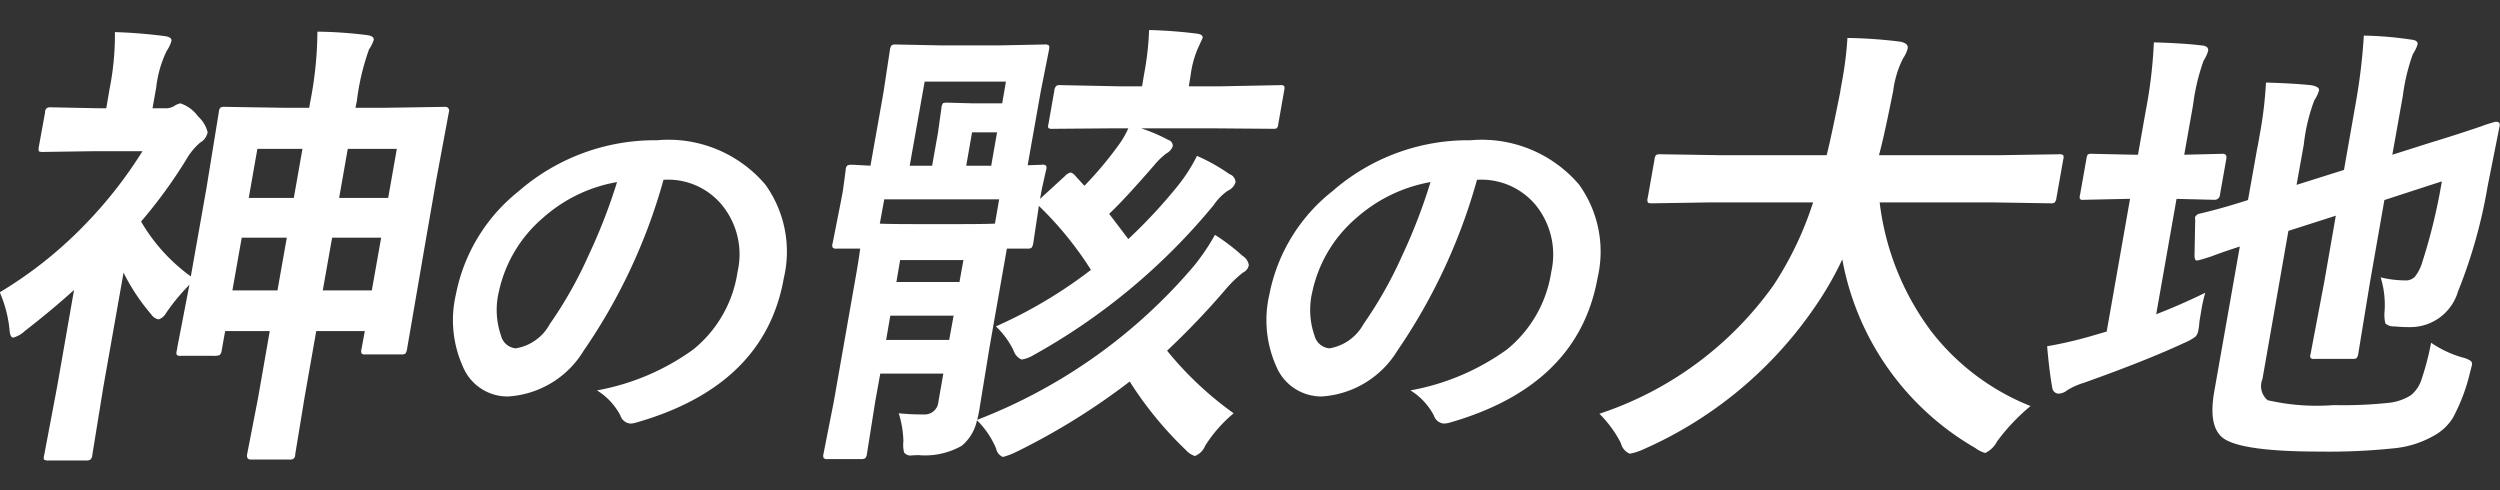
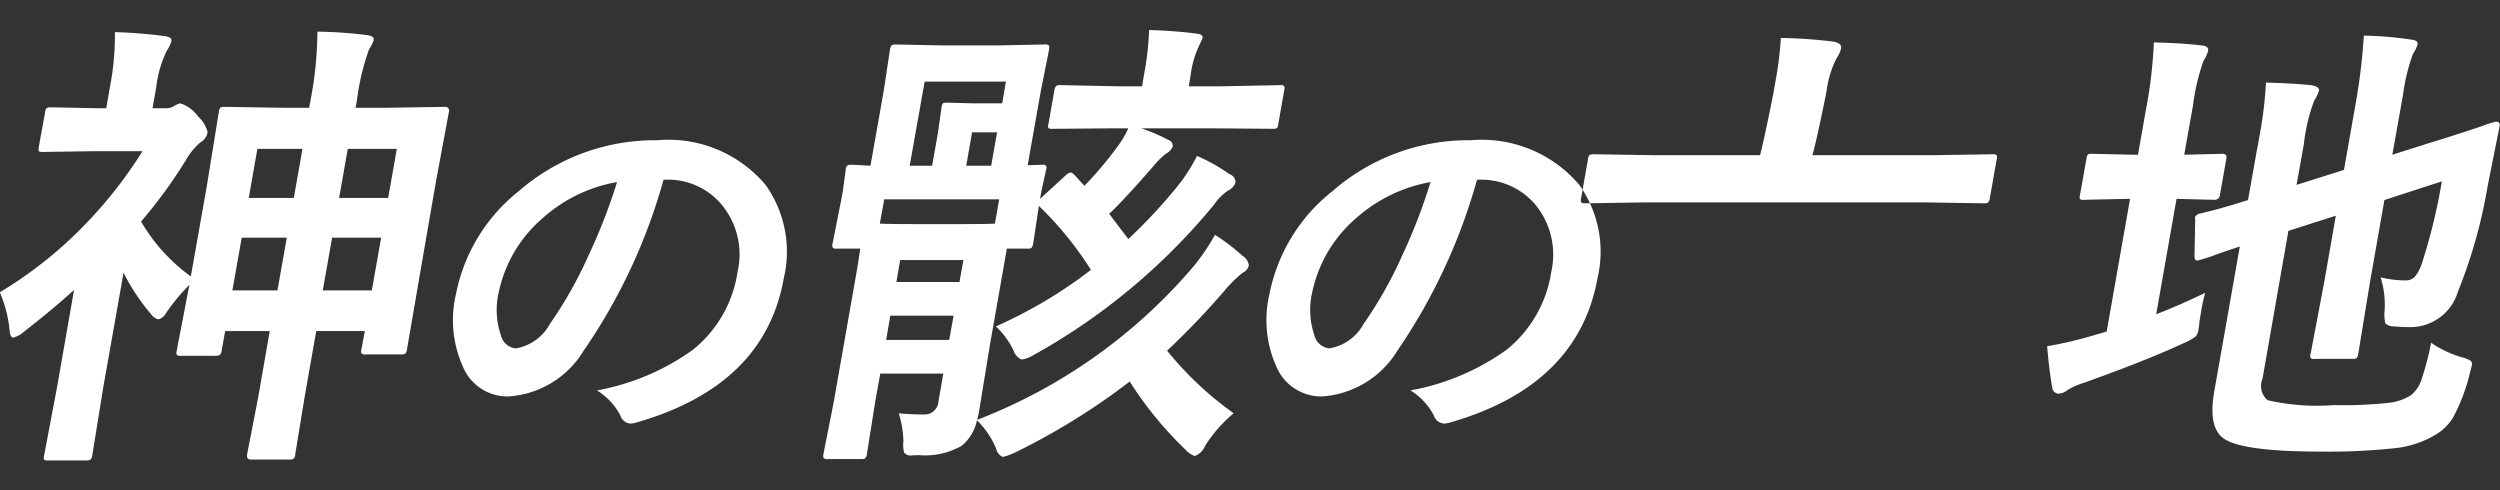
<svg xmlns="http://www.w3.org/2000/svg" width="107.04" height="21" viewBox="0 0 107.04 21">
  <rect x="0" y="0" width="107.04" height="21" fill="#333333" stroke="none" />
  <defs>
    <style>
      .cls-1 {
        fill: #fff;
        fill-rule: evenodd;
      }
    </style>
  </defs>
-   <path id="神の骸の大地" class="cls-1" d="M1718.23,2180.69h1.91l-0.5,2.86-0.47,2.42c-0.02.15,0.03,0.22,0.16,0.22h1.64a0.312,0.312,0,0,0,.18-0.03,0.224,0.224,0,0,0,.08-0.19l0.4-2.44,0.5-2.84h2.08l-0.14.76a0.312,0.312,0,0,0,0,.2,0.246,0.246,0,0,0,.18.04h1.52a0.265,0.265,0,0,0,.18-0.04,0.465,0.465,0,0,0,.07-0.2l0.75-4.36,0.5-2.88,0.54-2.9a0.162,0.162,0,0,0-.17-0.22l-2.55.04h-1.28l0.06-.3a10.2,10.2,0,0,1,.52-2.2,1.569,1.569,0,0,0,.2-0.4q0.03-.165-0.27-0.21a18.617,18.617,0,0,0-2.14-.15,15.966,15.966,0,0,1-.31,3.02l-0.04.24h-1.08l-2.54-.04a0.361,0.361,0,0,0-.18.03,0.316,0.316,0,0,0-.07.19l-0.53,3.26-0.67,3.78a7.629,7.629,0,0,1-2.13-2.35,20.758,20.758,0,0,0,1.92-2.63,2.788,2.788,0,0,1,.61-0.75,0.648,0.648,0,0,0,.32-0.44,1.341,1.341,0,0,0-.41-0.68,1.505,1.505,0,0,0-.76-0.56,0.814,0.814,0,0,0-.27.12,0.676,0.676,0,0,1-.37.09h-0.55l0.16-.9a4.77,4.77,0,0,1,.45-1.56,1.465,1.465,0,0,0,.2-0.42c0.02-.11-0.08-0.18-0.29-0.21-0.71-.09-1.42-0.15-2.13-0.17a11.787,11.787,0,0,1-.23,2.44l-0.14.82h-0.31l-2.05-.04a0.312,0.312,0,0,0-.18.03,0.224,0.224,0,0,0-.08.19l-0.27,1.48a0.51,0.51,0,0,0,0,.18,0.356,0.356,0,0,0,.19.03l2.07-.03h2.18a18.716,18.716,0,0,1-2.51,3.19,17.759,17.759,0,0,1-3.6,2.85,5.332,5.332,0,0,1,.42,1.62c0.02,0.22.07,0.32,0.16,0.32a1.2,1.2,0,0,0,.49-0.28c0.76-.59,1.47-1.18,2.11-1.76l-0.72,4.12-0.56,2.96a0.386,0.386,0,0,0-.01.18,0.32,0.32,0,0,0,.2.04h1.58a0.4,0.4,0,0,0,.2-0.03,0.255,0.255,0,0,0,.09-0.19l0.48-2.96,0.86-4.86a8.736,8.736,0,0,0,1.18,1.78,0.529,0.529,0,0,0,.31.22,0.518,0.518,0,0,0,.31-0.24,8.338,8.338,0,0,1,1.02-1.24c-0.21,1.08-.37,1.92-0.49,2.53-0.03.18-.05,0.28-0.05,0.29a0.249,0.249,0,0,0,0,.18,0.246,0.246,0,0,0,.18.04h1.38a0.745,0.745,0,0,0,.27-0.03,0.278,0.278,0,0,0,.09-0.19Zm4.58-4h2.1l-0.4,2.26h-2.1Zm2.4-1.7h-2.1l0.37-2.1h2.1Zm-6.27,1.7h1.93l-0.4,2.26h-1.93Zm0.67-3.8h1.93l-0.37,2.1h-1.93Zm17.46,1.32a2.987,2.987,0,0,1,2.42,1.07,3.329,3.329,0,0,1,.68,2.87,5.256,5.256,0,0,1-1.9,3.33,10.1,10.1,0,0,1-4.12,1.75,2.771,2.771,0,0,1,1,1.07,0.5,0.5,0,0,0,.42.35,0.906,0.906,0,0,0,.25-0.04q5.52-1.575,6.33-6.19a4.917,4.917,0,0,0-.79-4,5.443,5.443,0,0,0-4.64-1.9,8.883,8.883,0,0,0-5.92,2.18,7.466,7.466,0,0,0-2.69,4.42,4.853,4.853,0,0,0,.29,3.07,2.067,2.067,0,0,0,1.94,1.3,4.07,4.07,0,0,0,3.24-1.96,24.314,24.314,0,0,0,3.42-7.32h0.07Zm-3.29,3.26a17.641,17.641,0,0,1-1.65,2.92,2.03,2.03,0,0,1-1.46,1.04,0.719,0.719,0,0,1-.63-0.55,3.354,3.354,0,0,1-.09-1.88,5.74,5.74,0,0,1,1.88-3.15,6.421,6.421,0,0,1,3.18-1.54,24.132,24.132,0,0,1-1.23,3.16h0Zm19.29-2.14a14.731,14.731,0,0,1,2.23,2.74,19.881,19.881,0,0,1-4.07,2.42,3.529,3.529,0,0,1,.76,1.04,0.629,0.629,0,0,0,.34.38,1.4,1.4,0,0,0,.51-0.19,26.9,26.9,0,0,0,7.72-6.43,2.313,2.313,0,0,1,.6-0.61,0.586,0.586,0,0,0,.33-0.36,0.375,0.375,0,0,0-.26-0.35,7.819,7.819,0,0,0-1.39-.78,7.143,7.143,0,0,1-.82,1.28,22.31,22.31,0,0,1-2.12,2.28l-0.82-1.08c0.47-.44,1.1-1.13,1.91-2.06a3.251,3.251,0,0,1,.53-0.52,0.6,0.6,0,0,0,.28-0.3,0.257,0.257,0,0,0-.18-0.28,7.291,7.291,0,0,0-1.17-.5h3.13l2.51,0.02a0.423,0.423,0,0,0,.16-0.02,0.253,0.253,0,0,0,.07-0.18l0.25-1.42a0.473,0.473,0,0,0,.01-0.2,0.174,0.174,0,0,0-.16-0.05l-2.53.05h-1.4l0.08-.49a4.237,4.237,0,0,1,.31-1.14c0.13-.28.2-0.43,0.2-0.44,0.02-.11-0.08-0.17-0.29-0.19-0.63-.08-1.3-0.13-2-0.15a12.651,12.651,0,0,1-.22,1.92l-0.08.49h-1l-2.49-.05a0.312,0.312,0,0,0-.18.03,0.349,0.349,0,0,0-.09.22l-0.25,1.42a0.227,0.227,0,0,0,0,.17,0.332,0.332,0,0,0,.19.03l2.5-.02h0.73a3.911,3.911,0,0,1-.39.68,15.622,15.622,0,0,1-1.49,1.78l-0.42-.46a0.393,0.393,0,0,0-.16-0.11,0.457,0.457,0,0,0-.25.15l-1.07.98,0.09-.48,0.17-.76a0.262,0.262,0,0,0,0-.18,0.232,0.232,0,0,0-.19-0.04l-0.6.02,0.56-3.16,0.35-1.76a0.473,0.473,0,0,0,.01-0.2,0.279,0.279,0,0,0-.21-0.05l-1.99.04h-2.36l-1.99-.04a0.382,0.382,0,0,0-.19.03,0.433,0.433,0,0,0-.08.22l-0.27,1.78-0.56,3.16-0.55-.03c-0.16-.01-0.25-0.01-0.26-0.01a0.361,0.361,0,0,0-.18.03,0.262,0.262,0,0,0-.07.19l-0.12.89-0.09.48-0.35,1.77a0.249,0.249,0,0,0,0,.18,0.2,0.2,0,0,0,.18.05h1c-0.03.23-.1,0.71-0.23,1.43l-0.9,5.12-0.44,2.23a0.327,0.327,0,0,0,0,.18,0.2,0.2,0,0,0,.18.05h1.41a0.356,0.356,0,0,0,.19-0.03,0.313,0.313,0,0,0,.08-0.2l0.36-2.27,0.21-1.16h2.7l-0.21,1.2a0.59,0.59,0,0,1-.63.55,10.16,10.16,0,0,1-1.07-.05,4.3,4.3,0,0,1,.2,1.2,1.344,1.344,0,0,0,.03.48,0.351,0.351,0,0,0,.35.12c0.03,0,.11,0,0.25-0.01a3.181,3.181,0,0,0,1.87-.4,1.929,1.929,0,0,0,.65-1.09,3.692,3.692,0,0,1,.82,1.21,0.482,0.482,0,0,0,.29.36,3.01,3.01,0,0,0,.54-0.2,28.854,28.854,0,0,0,4.89-3.03,15.609,15.609,0,0,0,2.4,2.93,0.9,0.9,0,0,0,.39.26,0.778,0.778,0,0,0,.44-0.44,5.949,5.949,0,0,1,1.22-1.39,14.556,14.556,0,0,1-2.85-2.68,33.549,33.549,0,0,0,2.45-2.56,5.446,5.446,0,0,1,.79-0.78,0.45,0.45,0,0,0,.26-0.32,0.562,0.562,0,0,0-.27-0.4,8.565,8.565,0,0,0-1.18-.9,9.173,9.173,0,0,1-.9,1.33,23.03,23.03,0,0,1-9.28,6.59,5.139,5.139,0,0,0,.11-0.55l0.42-2.57,0.74-4.21h0.86a0.382,0.382,0,0,0,.19-0.03,0.426,0.426,0,0,0,.08-0.2Zm-1.57-4.39h-1.24l-1.1-.03a0.657,0.657,0,0,0-.19.02,0.359,0.359,0,0,0-.07.2l-0.15,1.07-0.25,1.41h-0.96l0.64-3.6h3.48Zm-0.31,5.15c-0.21.01-.67,0.02-1.38,0.02h-2.1c-0.78,0-1.26-.01-1.45-0.02l0.19-1.04h4.92Zm-4.48,3.94h2.71l-0.19,1.04h-2.7Zm2.96-1.44h-2.7l0.16-.94h2.71Zm0.29-4.98,0.25-1.43h1.07l-0.25,1.43h-1.07Zm21.94,0.6a3.021,3.021,0,0,1,2.43,1.07,3.361,3.361,0,0,1,.68,2.87,5.3,5.3,0,0,1-1.9,3.33,10.15,10.15,0,0,1-4.13,1.75,2.771,2.771,0,0,1,1,1.07,0.5,0.5,0,0,0,.42.35,0.968,0.968,0,0,0,.26-0.04q5.5-1.575,6.33-6.19a4.917,4.917,0,0,0-.79-4,5.476,5.476,0,0,0-4.65-1.9,8.839,8.839,0,0,0-5.91,2.18,7.435,7.435,0,0,0-2.7,4.42,4.853,4.853,0,0,0,.29,3.07,2.09,2.09,0,0,0,1.95,1.3,4.1,4.1,0,0,0,3.24-1.96,24.567,24.567,0,0,0,3.41-7.32h0.07Zm-3.28,3.26a17.641,17.641,0,0,1-1.65,2.92,2.048,2.048,0,0,1-1.46,1.04,0.729,0.729,0,0,1-.64-0.55,3.354,3.354,0,0,1-.09-1.88,5.74,5.74,0,0,1,1.88-3.15,6.505,6.505,0,0,1,3.18-1.54,24.032,24.032,0,0,1-1.22,3.16h0Zm17.6-2.29a14.531,14.531,0,0,1-1.69,3.54,14.87,14.87,0,0,1-7.46,5.51,4.931,4.931,0,0,1,.92,1.26,0.649,0.649,0,0,0,.38.45,2.292,2.292,0,0,0,.5-0.15,17.365,17.365,0,0,0,7.5-6.24,13.97,13.97,0,0,0,1.1-1.93,11.757,11.757,0,0,0,5.7,8.08,1.234,1.234,0,0,0,.42.21,1.119,1.119,0,0,0,.51-0.5,8.511,8.511,0,0,1,1.43-1.51,10.084,10.084,0,0,1-4.23-3.17,11.47,11.47,0,0,1-2.23-5.55h4.77l2.54,0.04a0.361,0.361,0,0,0,.18-0.03,0.386,0.386,0,0,0,.08-0.21l0.29-1.64a0.262,0.262,0,0,0,0-.18,0.246,0.246,0,0,0-.18-0.04l-2.55.04h-5.16c0.16-.58.36-1.51,0.61-2.76a4.209,4.209,0,0,1,.43-1.4,1.251,1.251,0,0,0,.19-0.42c0.02-.14-0.08-0.23-0.31-0.28a20.641,20.641,0,0,0-2.27-.16,15.274,15.274,0,0,1-.23,1.85c-0.03.17-.06,0.32-0.08,0.47-0.25,1.25-.44,2.15-0.58,2.7h-4.58l-2.53-.04a0.382,0.382,0,0,0-.19.03,0.316,0.316,0,0,0-.07.19l-0.29,1.64a0.28,0.28,0,0,0,0,.19c0.01,0.04.07,0.05,0.18,0.05l2.55-.04h4.35Zm26.06,7.55a1.408,1.408,0,0,1-.47.71,2.2,2.2,0,0,1-.92.32,18.355,18.355,0,0,1-2.38.1,9.417,9.417,0,0,1-2.83-.21,0.789,0.789,0,0,1-.22-0.91l1.11-6.34,2.03-.65-0.49,2.81-0.59,3.11a0.227,0.227,0,0,0,0,.17,0.2,0.2,0,0,0,.18.04h1.6a0.356,0.356,0,0,0,.19-0.03,0.39,0.39,0,0,0,.07-0.18l0.51-3.11,0.61-3.48,2.46-.8a24.56,24.56,0,0,1-.85,3.5,1.808,1.808,0,0,1-.31.59,0.547,0.547,0,0,1-.43.15,4.4,4.4,0,0,1-1.03-.13,3.987,3.987,0,0,1,.17,1.43,1.645,1.645,0,0,0,.03.54,0.522,0.522,0,0,0,.39.13,6.652,6.652,0,0,0,.73.03,2.122,2.122,0,0,0,1.99-1.52,21.744,21.744,0,0,0,1.27-4.51l0.51-2.56c0.03-.14-0.02-0.2-0.13-0.2h-0.05a6.039,6.039,0,0,0-.62.2c-0.68.23-1.39,0.46-2.15,0.69l-1.64.52,0.45-2.52a8.353,8.353,0,0,1,.43-1.79,1.657,1.657,0,0,0,.2-0.41c0.02-.12-0.07-0.19-0.28-0.21a14.994,14.994,0,0,0-2.02-.17,25.043,25.043,0,0,1-.34,2.85l-0.51,2.9-2.03.64,0.31-1.73a7.71,7.71,0,0,1,.45-1.89,1.5,1.5,0,0,0,.2-0.42c0.02-.11-0.1-0.19-0.36-0.23-0.6-.06-1.23-0.09-1.91-0.11a17.19,17.19,0,0,1-.28,2.3c-0.03.18-.06,0.36-0.1,0.54l-0.39,2.19c-0.81.26-1.5,0.45-2.06,0.58a0.278,0.278,0,0,0-.2.14,0.236,0.236,0,0,0,0,.12l-0.03,1.57c0.01,0.12.04,0.18,0.1,0.18a0.7,0.7,0,0,0,.14-0.03c0.05-.01.21-0.06,0.46-0.14,0.45-.17.87-0.31,1.24-0.43l-1.1,6.24c-0.17,1-.04,1.66.41,1.98,0.53,0.37,1.9.56,4.13,0.56a26.665,26.665,0,0,0,3.15-.14,4.26,4.26,0,0,0,1.7-.53,2.2,2.2,0,0,0,.83-0.77,7.871,7.871,0,0,0,.73-1.92c0.04-.16.07-0.26,0.08-0.32a0.189,0.189,0,0,0-.04-0.2,1.082,1.082,0,0,0-.36-0.15,4.628,4.628,0,0,1-1.34-.63,11.685,11.685,0,0,1-.4,1.54h0Zm-11.37-2.76,0.87-4.94,1.63,0.04a0.224,0.224,0,0,0,.23-0.22l0.27-1.52c0.03-.15-0.02-0.23-0.15-0.23l-1.65.04,0.38-2.14a8.877,8.877,0,0,1,.45-1.89,1.63,1.63,0,0,0,.19-0.4c0.03-.15-0.06-0.23-0.27-0.25-0.6-.07-1.29-0.11-2.05-0.13a19.993,19.993,0,0,1-.35,2.94l-0.33,1.87h-0.17l-1.81-.04a0.294,0.294,0,0,0-.17.03,0.514,0.514,0,0,0-.06.2l-0.27,1.52a0.382,0.382,0,0,0-.01.18,0.183,0.183,0,0,0,.16.04l1.83-.04h0.16l-1,5.68-0.48.14a17.526,17.526,0,0,1-2.07.49c0.07,0.81.15,1.4,0.22,1.78a0.284,0.284,0,0,0,.26.25,0.61,0.61,0,0,0,.37-0.14,2.9,2.9,0,0,1,.71-0.32c1.71-.61,3.14-1.17,4.28-1.7a2.328,2.328,0,0,0,.51-0.28,0.528,0.528,0,0,0,.13-0.31,2.37,2.37,0,0,0,.04-0.33l0.09-.54a6.753,6.753,0,0,1,.16-0.7c-0.78.38-1.48,0.68-2.1,0.92h0Z" transform="translate(-1708.59 -2166.515)" />
+   <path id="神の骸の大地" class="cls-1" d="M1718.23,2180.69h1.91l-0.5,2.86-0.47,2.42c-0.02.15,0.03,0.22,0.16,0.22h1.64a0.312,0.312,0,0,0,.18-0.03,0.224,0.224,0,0,0,.08-0.19l0.4-2.44,0.5-2.84h2.08l-0.14.76a0.312,0.312,0,0,0,0,.2,0.246,0.246,0,0,0,.18.04h1.52a0.265,0.265,0,0,0,.18-0.04,0.465,0.465,0,0,0,.07-0.2l0.75-4.36,0.5-2.88,0.54-2.9a0.162,0.162,0,0,0-.17-0.22l-2.55.04h-1.28l0.06-.3a10.2,10.2,0,0,1,.52-2.2,1.569,1.569,0,0,0,.2-0.4q0.03-.165-0.27-0.21a18.617,18.617,0,0,0-2.14-.15,15.966,15.966,0,0,1-.31,3.02l-0.04.24h-1.08l-2.54-.04a0.361,0.361,0,0,0-.18.03,0.316,0.316,0,0,0-.07.19l-0.53,3.26-0.67,3.78a7.629,7.629,0,0,1-2.13-2.35,20.758,20.758,0,0,0,1.92-2.63,2.788,2.788,0,0,1,.61-0.75,0.648,0.648,0,0,0,.32-0.44,1.341,1.341,0,0,0-.41-0.68,1.505,1.505,0,0,0-.76-0.56,0.814,0.814,0,0,0-.27.12,0.676,0.676,0,0,1-.37.09h-0.55l0.16-.9a4.77,4.77,0,0,1,.45-1.56,1.465,1.465,0,0,0,.2-0.42c0.02-.11-0.08-0.18-0.29-0.21-0.71-.09-1.42-0.15-2.13-0.17a11.787,11.787,0,0,1-.23,2.44l-0.14.82h-0.31l-2.05-.04a0.312,0.312,0,0,0-.18.03,0.224,0.224,0,0,0-.08.19l-0.27,1.48a0.51,0.51,0,0,0,0,.18,0.356,0.356,0,0,0,.19.03l2.07-.03h2.18a18.716,18.716,0,0,1-2.51,3.19,17.759,17.759,0,0,1-3.6,2.85,5.332,5.332,0,0,1,.42,1.62c0.02,0.22.07,0.32,0.16,0.32a1.2,1.2,0,0,0,.49-0.28c0.76-.59,1.47-1.18,2.11-1.76l-0.72,4.12-0.56,2.96a0.386,0.386,0,0,0-.01.18,0.32,0.32,0,0,0,.2.04h1.58a0.4,0.4,0,0,0,.2-0.03,0.255,0.255,0,0,0,.09-0.19l0.48-2.96,0.86-4.86a8.736,8.736,0,0,0,1.18,1.78,0.529,0.529,0,0,0,.31.22,0.518,0.518,0,0,0,.31-0.24,8.338,8.338,0,0,1,1.02-1.24c-0.21,1.08-.37,1.92-0.49,2.53-0.03.18-.05,0.28-0.05,0.29a0.249,0.249,0,0,0,0,.18,0.246,0.246,0,0,0,.18.04h1.38a0.745,0.745,0,0,0,.27-0.03,0.278,0.278,0,0,0,.09-0.19Zm4.58-4h2.1l-0.4,2.26h-2.1Zm2.4-1.7h-2.1l0.37-2.1h2.1Zm-6.27,1.7h1.93l-0.4,2.26h-1.93Zm0.67-3.8h1.93l-0.37,2.1h-1.93Zm17.46,1.32a2.987,2.987,0,0,1,2.42,1.07,3.329,3.329,0,0,1,.68,2.87,5.256,5.256,0,0,1-1.9,3.33,10.1,10.1,0,0,1-4.12,1.75,2.771,2.771,0,0,1,1,1.07,0.5,0.5,0,0,0,.42.35,0.906,0.906,0,0,0,.25-0.04q5.52-1.575,6.33-6.19a4.917,4.917,0,0,0-.79-4,5.443,5.443,0,0,0-4.64-1.9,8.883,8.883,0,0,0-5.92,2.18,7.466,7.466,0,0,0-2.69,4.42,4.853,4.853,0,0,0,.29,3.07,2.067,2.067,0,0,0,1.94,1.3,4.07,4.07,0,0,0,3.24-1.96,24.314,24.314,0,0,0,3.42-7.32h0.07Zm-3.29,3.26a17.641,17.641,0,0,1-1.65,2.92,2.03,2.03,0,0,1-1.46,1.04,0.719,0.719,0,0,1-.63-0.55,3.354,3.354,0,0,1-.09-1.88,5.74,5.74,0,0,1,1.88-3.15,6.421,6.421,0,0,1,3.18-1.54,24.132,24.132,0,0,1-1.23,3.16h0Zm19.29-2.14a14.731,14.731,0,0,1,2.23,2.74,19.881,19.881,0,0,1-4.07,2.42,3.529,3.529,0,0,1,.76,1.04,0.629,0.629,0,0,0,.34.38,1.4,1.4,0,0,0,.51-0.19,26.9,26.9,0,0,0,7.72-6.43,2.313,2.313,0,0,1,.6-0.61,0.586,0.586,0,0,0,.33-0.36,0.375,0.375,0,0,0-.26-0.35,7.819,7.819,0,0,0-1.39-.78,7.143,7.143,0,0,1-.82,1.28,22.31,22.31,0,0,1-2.12,2.28l-0.82-1.08c0.47-.44,1.1-1.13,1.91-2.06a3.251,3.251,0,0,1,.53-0.52,0.6,0.6,0,0,0,.28-0.3,0.257,0.257,0,0,0-.18-0.28,7.291,7.291,0,0,0-1.17-.5h3.13l2.51,0.02a0.423,0.423,0,0,0,.16-0.02,0.253,0.253,0,0,0,.07-0.18l0.25-1.42a0.473,0.473,0,0,0,.01-0.2,0.174,0.174,0,0,0-.16-0.05l-2.53.05h-1.4l0.08-.49a4.237,4.237,0,0,1,.31-1.14c0.13-.28.2-0.43,0.2-0.44,0.02-.11-0.08-0.17-0.29-0.19-0.63-.08-1.3-0.13-2-0.15a12.651,12.651,0,0,1-.22,1.92l-0.08.49h-1l-2.49-.05a0.312,0.312,0,0,0-.18.03,0.349,0.349,0,0,0-.09.22l-0.25,1.42a0.227,0.227,0,0,0,0,.17,0.332,0.332,0,0,0,.19.03l2.5-.02h0.73a3.911,3.911,0,0,1-.39.68,15.622,15.622,0,0,1-1.49,1.78l-0.42-.46a0.393,0.393,0,0,0-.16-0.11,0.457,0.457,0,0,0-.25.15l-1.07.98,0.09-.48,0.17-.76a0.262,0.262,0,0,0,0-.18,0.232,0.232,0,0,0-.19-0.04l-0.6.02,0.56-3.16,0.35-1.76a0.473,0.473,0,0,0,.01-0.2,0.279,0.279,0,0,0-.21-0.05l-1.99.04h-2.36l-1.99-.04a0.382,0.382,0,0,0-.19.03,0.433,0.433,0,0,0-.08.22l-0.27,1.78-0.56,3.16-0.55-.03c-0.16-.01-0.25-0.01-0.26-0.01a0.361,0.361,0,0,0-.18.03,0.262,0.262,0,0,0-.07.19l-0.12.89-0.09.48-0.35,1.77a0.249,0.249,0,0,0,0,.18,0.2,0.2,0,0,0,.18.05h1c-0.03.23-.1,0.71-0.23,1.43l-0.9,5.12-0.44,2.23a0.327,0.327,0,0,0,0,.18,0.2,0.2,0,0,0,.18.05h1.41a0.356,0.356,0,0,0,.19-0.03,0.313,0.313,0,0,0,.08-0.2l0.36-2.27,0.21-1.16h2.7l-0.21,1.2a0.59,0.59,0,0,1-.63.55,10.16,10.16,0,0,1-1.07-.05,4.3,4.3,0,0,1,.2,1.2,1.344,1.344,0,0,0,.03.48,0.351,0.351,0,0,0,.35.12c0.03,0,.11,0,0.25-0.01a3.181,3.181,0,0,0,1.87-.4,1.929,1.929,0,0,0,.65-1.09,3.692,3.692,0,0,1,.82,1.21,0.482,0.482,0,0,0,.29.36,3.01,3.01,0,0,0,.54-0.2,28.854,28.854,0,0,0,4.89-3.03,15.609,15.609,0,0,0,2.4,2.93,0.9,0.9,0,0,0,.39.26,0.778,0.778,0,0,0,.44-0.44,5.949,5.949,0,0,1,1.22-1.39,14.556,14.556,0,0,1-2.85-2.68,33.549,33.549,0,0,0,2.45-2.56,5.446,5.446,0,0,1,.79-0.78,0.45,0.45,0,0,0,.26-0.32,0.562,0.562,0,0,0-.27-0.4,8.565,8.565,0,0,0-1.18-.9,9.173,9.173,0,0,1-.9,1.33,23.03,23.03,0,0,1-9.28,6.59,5.139,5.139,0,0,0,.11-0.55l0.42-2.57,0.74-4.21h0.86a0.382,0.382,0,0,0,.19-0.03,0.426,0.426,0,0,0,.08-0.2Zm-1.57-4.39h-1.24l-1.1-.03a0.657,0.657,0,0,0-.19.02,0.359,0.359,0,0,0-.07.2l-0.15,1.07-0.25,1.41h-0.96l0.64-3.6h3.48Zm-0.31,5.15c-0.21.01-.67,0.02-1.38,0.02h-2.1c-0.78,0-1.26-.01-1.45-0.02l0.19-1.04h4.92Zm-4.48,3.94h2.71l-0.19,1.04h-2.7Zm2.96-1.44h-2.7l0.16-.94h2.71Zm0.29-4.98,0.25-1.43h1.07l-0.25,1.43h-1.07Zm21.94,0.6a3.021,3.021,0,0,1,2.43,1.07,3.361,3.361,0,0,1,.68,2.87,5.3,5.3,0,0,1-1.9,3.33,10.15,10.15,0,0,1-4.13,1.75,2.771,2.771,0,0,1,1,1.07,0.5,0.5,0,0,0,.42.35,0.968,0.968,0,0,0,.26-0.04q5.5-1.575,6.33-6.19a4.917,4.917,0,0,0-.79-4,5.476,5.476,0,0,0-4.65-1.9,8.839,8.839,0,0,0-5.91,2.18,7.435,7.435,0,0,0-2.7,4.42,4.853,4.853,0,0,0,.29,3.07,2.09,2.09,0,0,0,1.95,1.3,4.1,4.1,0,0,0,3.24-1.96,24.567,24.567,0,0,0,3.41-7.32h0.07Zm-3.28,3.26a17.641,17.641,0,0,1-1.65,2.92,2.048,2.048,0,0,1-1.46,1.04,0.729,0.729,0,0,1-.64-0.55,3.354,3.354,0,0,1-.09-1.88,5.74,5.74,0,0,1,1.88-3.15,6.505,6.505,0,0,1,3.18-1.54,24.032,24.032,0,0,1-1.22,3.16h0Zm17.6-2.29h4.77l2.54,0.04a0.361,0.361,0,0,0,.18-0.03,0.386,0.386,0,0,0,.08-0.21l0.29-1.64a0.262,0.262,0,0,0,0-.18,0.246,0.246,0,0,0-.18-0.04l-2.55.04h-5.16c0.16-.58.36-1.51,0.61-2.76a4.209,4.209,0,0,1,.43-1.4,1.251,1.251,0,0,0,.19-0.42c0.02-.14-0.08-0.23-0.31-0.28a20.641,20.641,0,0,0-2.27-.16,15.274,15.274,0,0,1-.23,1.85c-0.03.17-.06,0.32-0.08,0.47-0.25,1.25-.44,2.15-0.58,2.7h-4.58l-2.53-.04a0.382,0.382,0,0,0-.19.03,0.316,0.316,0,0,0-.07.19l-0.29,1.64a0.28,0.28,0,0,0,0,.19c0.01,0.04.07,0.05,0.18,0.05l2.55-.04h4.35Zm26.06,7.55a1.408,1.408,0,0,1-.47.71,2.2,2.2,0,0,1-.92.32,18.355,18.355,0,0,1-2.38.1,9.417,9.417,0,0,1-2.83-.21,0.789,0.789,0,0,1-.22-0.91l1.11-6.34,2.03-.65-0.49,2.81-0.59,3.11a0.227,0.227,0,0,0,0,.17,0.2,0.2,0,0,0,.18.04h1.6a0.356,0.356,0,0,0,.19-0.03,0.39,0.39,0,0,0,.07-0.18l0.51-3.11,0.61-3.48,2.46-.8a24.56,24.56,0,0,1-.85,3.5,1.808,1.808,0,0,1-.31.59,0.547,0.547,0,0,1-.43.15,4.4,4.4,0,0,1-1.03-.13,3.987,3.987,0,0,1,.17,1.43,1.645,1.645,0,0,0,.03.54,0.522,0.522,0,0,0,.39.13,6.652,6.652,0,0,0,.73.03,2.122,2.122,0,0,0,1.99-1.52,21.744,21.744,0,0,0,1.27-4.51l0.51-2.56c0.03-.14-0.02-0.2-0.13-0.2h-0.05a6.039,6.039,0,0,0-.62.2c-0.68.23-1.39,0.46-2.15,0.69l-1.64.52,0.45-2.52a8.353,8.353,0,0,1,.43-1.79,1.657,1.657,0,0,0,.2-0.41c0.02-.12-0.07-0.19-0.28-0.21a14.994,14.994,0,0,0-2.02-.17,25.043,25.043,0,0,1-.34,2.85l-0.51,2.9-2.03.64,0.31-1.73a7.71,7.71,0,0,1,.45-1.89,1.5,1.5,0,0,0,.2-0.42c0.02-.11-0.1-0.19-0.36-0.23-0.6-.06-1.23-0.09-1.91-0.11a17.19,17.19,0,0,1-.28,2.3c-0.03.18-.06,0.36-0.1,0.54l-0.39,2.19c-0.81.26-1.5,0.45-2.06,0.58a0.278,0.278,0,0,0-.2.14,0.236,0.236,0,0,0,0,.12l-0.03,1.57c0.01,0.12.04,0.18,0.1,0.18a0.7,0.7,0,0,0,.14-0.03c0.05-.01.21-0.06,0.46-0.14,0.45-.17.87-0.31,1.24-0.43l-1.1,6.24c-0.17,1-.04,1.66.41,1.98,0.53,0.37,1.9.56,4.13,0.56a26.665,26.665,0,0,0,3.15-.14,4.26,4.26,0,0,0,1.7-.53,2.2,2.2,0,0,0,.83-0.77,7.871,7.871,0,0,0,.73-1.92c0.04-.16.07-0.26,0.08-0.32a0.189,0.189,0,0,0-.04-0.2,1.082,1.082,0,0,0-.36-0.15,4.628,4.628,0,0,1-1.34-.63,11.685,11.685,0,0,1-.4,1.54h0Zm-11.37-2.76,0.87-4.94,1.63,0.04a0.224,0.224,0,0,0,.23-0.22l0.27-1.52c0.03-.15-0.02-0.23-0.15-0.23l-1.65.04,0.38-2.14a8.877,8.877,0,0,1,.45-1.89,1.63,1.63,0,0,0,.19-0.4c0.03-.15-0.06-0.23-0.27-0.25-0.6-.07-1.29-0.11-2.05-0.13a19.993,19.993,0,0,1-.35,2.94l-0.33,1.87h-0.17l-1.81-.04a0.294,0.294,0,0,0-.17.03,0.514,0.514,0,0,0-.06.2l-0.27,1.52a0.382,0.382,0,0,0-.01.18,0.183,0.183,0,0,0,.16.04l1.83-.04h0.16l-1,5.68-0.48.14a17.526,17.526,0,0,1-2.07.49c0.07,0.81.15,1.4,0.22,1.78a0.284,0.284,0,0,0,.26.25,0.61,0.61,0,0,0,.37-0.14,2.9,2.9,0,0,1,.71-0.32c1.71-.61,3.14-1.17,4.28-1.7a2.328,2.328,0,0,0,.51-0.28,0.528,0.528,0,0,0,.13-0.31,2.37,2.37,0,0,0,.04-0.33l0.09-.54a6.753,6.753,0,0,1,.16-0.7c-0.78.38-1.48,0.68-2.1,0.92h0Z" transform="translate(-1708.59 -2166.515)" />
</svg>